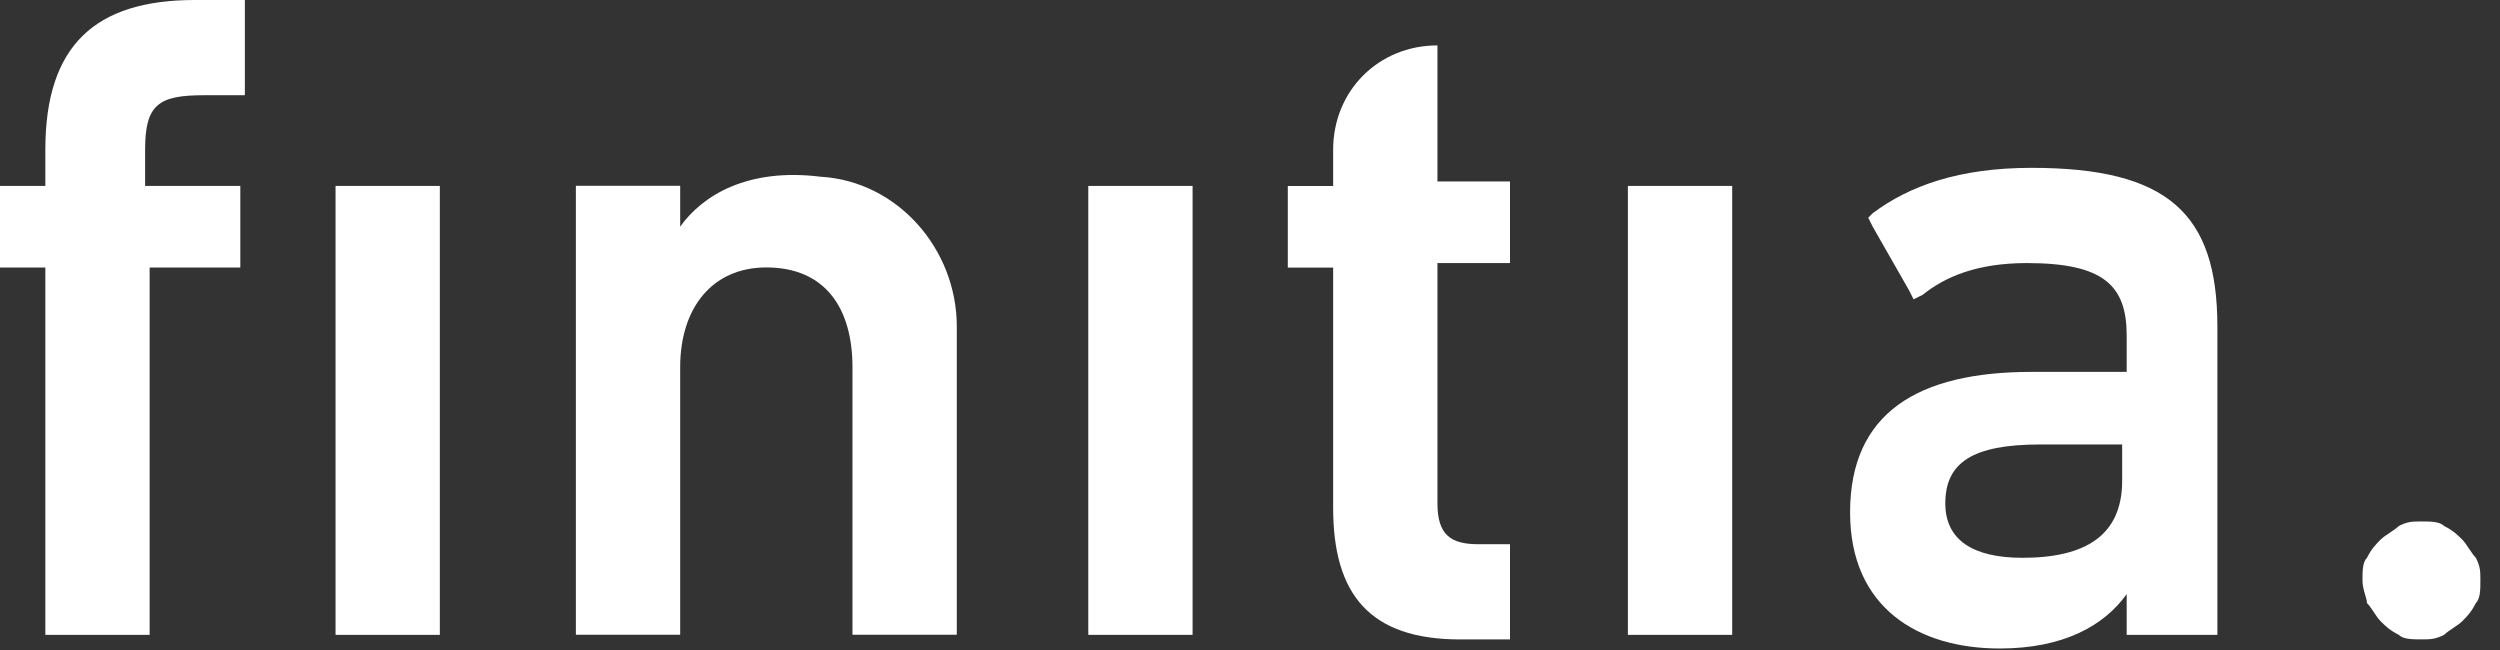
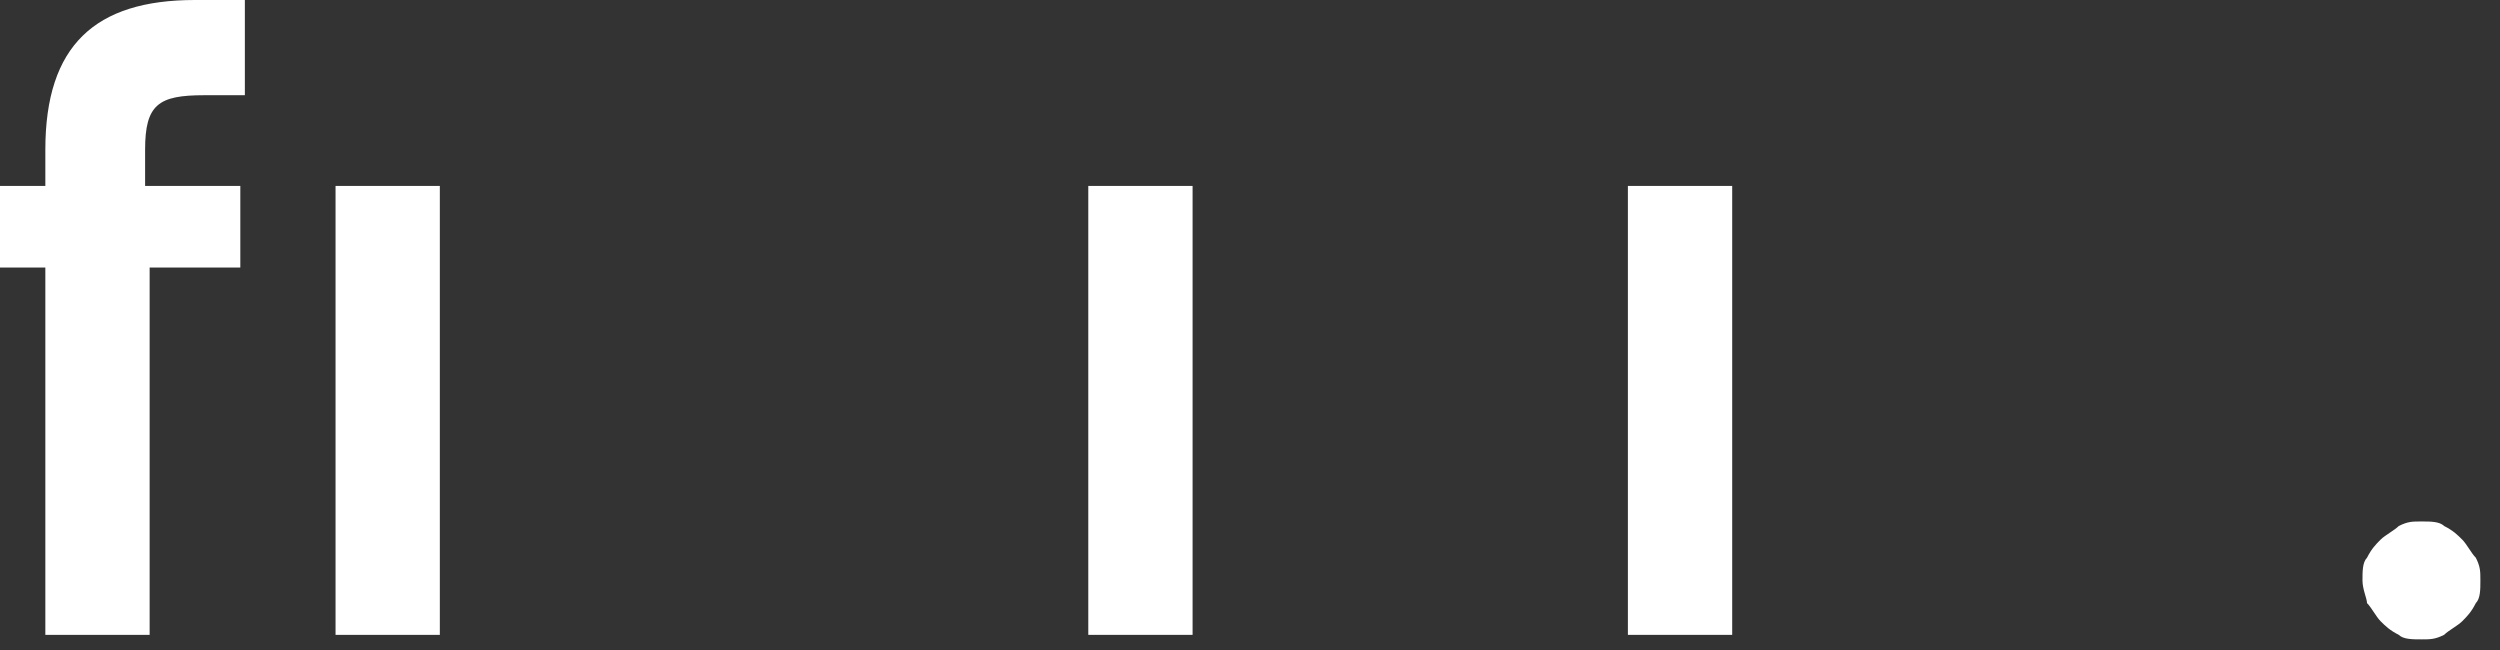
<svg xmlns="http://www.w3.org/2000/svg" width="123" height="32" viewBox="0 0 123 32" fill="none">
  <rect x="0" y="0" width="123" height="32" fill="#333333" stroke="none" />
  <path d="M116.234 28.556C116.234 28.11 116.234 27.664 116.457 27.441C116.68 26.995 116.903 26.772 117.126 26.549C117.35 26.326 117.796 26.102 118.019 25.879C118.465 25.656 118.688 25.656 119.134 25.656C119.58 25.656 120.027 25.656 120.25 25.879C120.696 26.102 120.919 26.326 121.142 26.549C121.365 26.772 121.588 27.218 121.811 27.441C122.035 27.887 122.035 28.11 122.035 28.556C122.035 29.003 122.035 29.449 121.811 29.672C121.588 30.118 121.365 30.341 121.142 30.564C120.919 30.788 120.473 31.011 120.25 31.234C119.804 31.457 119.58 31.457 119.134 31.457C118.688 31.457 118.242 31.457 118.019 31.234C117.573 31.011 117.35 30.788 117.126 30.564C116.903 30.341 116.68 29.895 116.457 29.672C116.457 29.449 116.234 29.003 116.234 28.556Z" fill="white" />
  <path d="M2.231 31.234V13.163H0V9.147H2.231V7.362C2.231 2.231 4.685 0 9.593 0H12.047V4.685H10.039C7.808 4.685 7.139 5.131 7.139 7.362V9.147H11.824V13.163H7.362V31.234H2.231ZM16.509 31.234V9.147H21.64V31.234H16.509Z" fill="white" />
-   <path d="M41.942 31.229V18.067C41.942 15.166 40.604 13.158 37.703 13.158C35.026 13.158 33.465 15.166 33.465 18.067V31.229H28.333V9.143H33.465V11.15C34.58 9.589 36.811 8.25 40.381 8.696C44.173 8.919 47.074 12.266 47.074 16.059V31.229H41.942Z" fill="white" />
  <path d="M58.675 31.235H53.544V9.148H58.675V31.235Z" fill="white" />
-   <path d="M71.838 31.46C67.376 31.46 65.591 29.229 65.591 24.99V13.166H63.36V9.15H65.591V7.366C65.591 4.465 67.822 2.234 70.722 2.234V8.927H74.292V12.943H70.722V24.767C70.722 26.329 71.391 26.775 72.73 26.775H74.292V31.46H71.838Z" fill="white" />
  <path d="M85.224 31.235H80.092V9.148H85.224V31.235Z" fill="white" />
-   <path d="M104.633 31.237V29.229C103.518 30.791 101.51 31.906 98.386 31.906C94.371 31.906 91.024 29.898 91.024 25.213C91.024 20.305 94.371 18.297 99.948 18.297H104.633V16.512C104.633 14.058 103.518 12.943 99.725 12.943C97.271 12.943 95.709 13.612 94.594 14.505L94.147 14.728L93.924 14.281L92.14 11.158L91.917 10.712L92.14 10.489C93.924 9.15 96.379 8.258 99.948 8.258C106.641 8.258 109.095 10.489 109.095 16.066V31.237H104.633ZM104.41 23.652V21.867H100.394C97.048 21.867 95.709 22.759 95.709 24.767C95.709 26.552 97.048 27.444 99.502 27.444C102.625 27.444 104.41 26.329 104.41 23.652Z" fill="white" />
</svg>